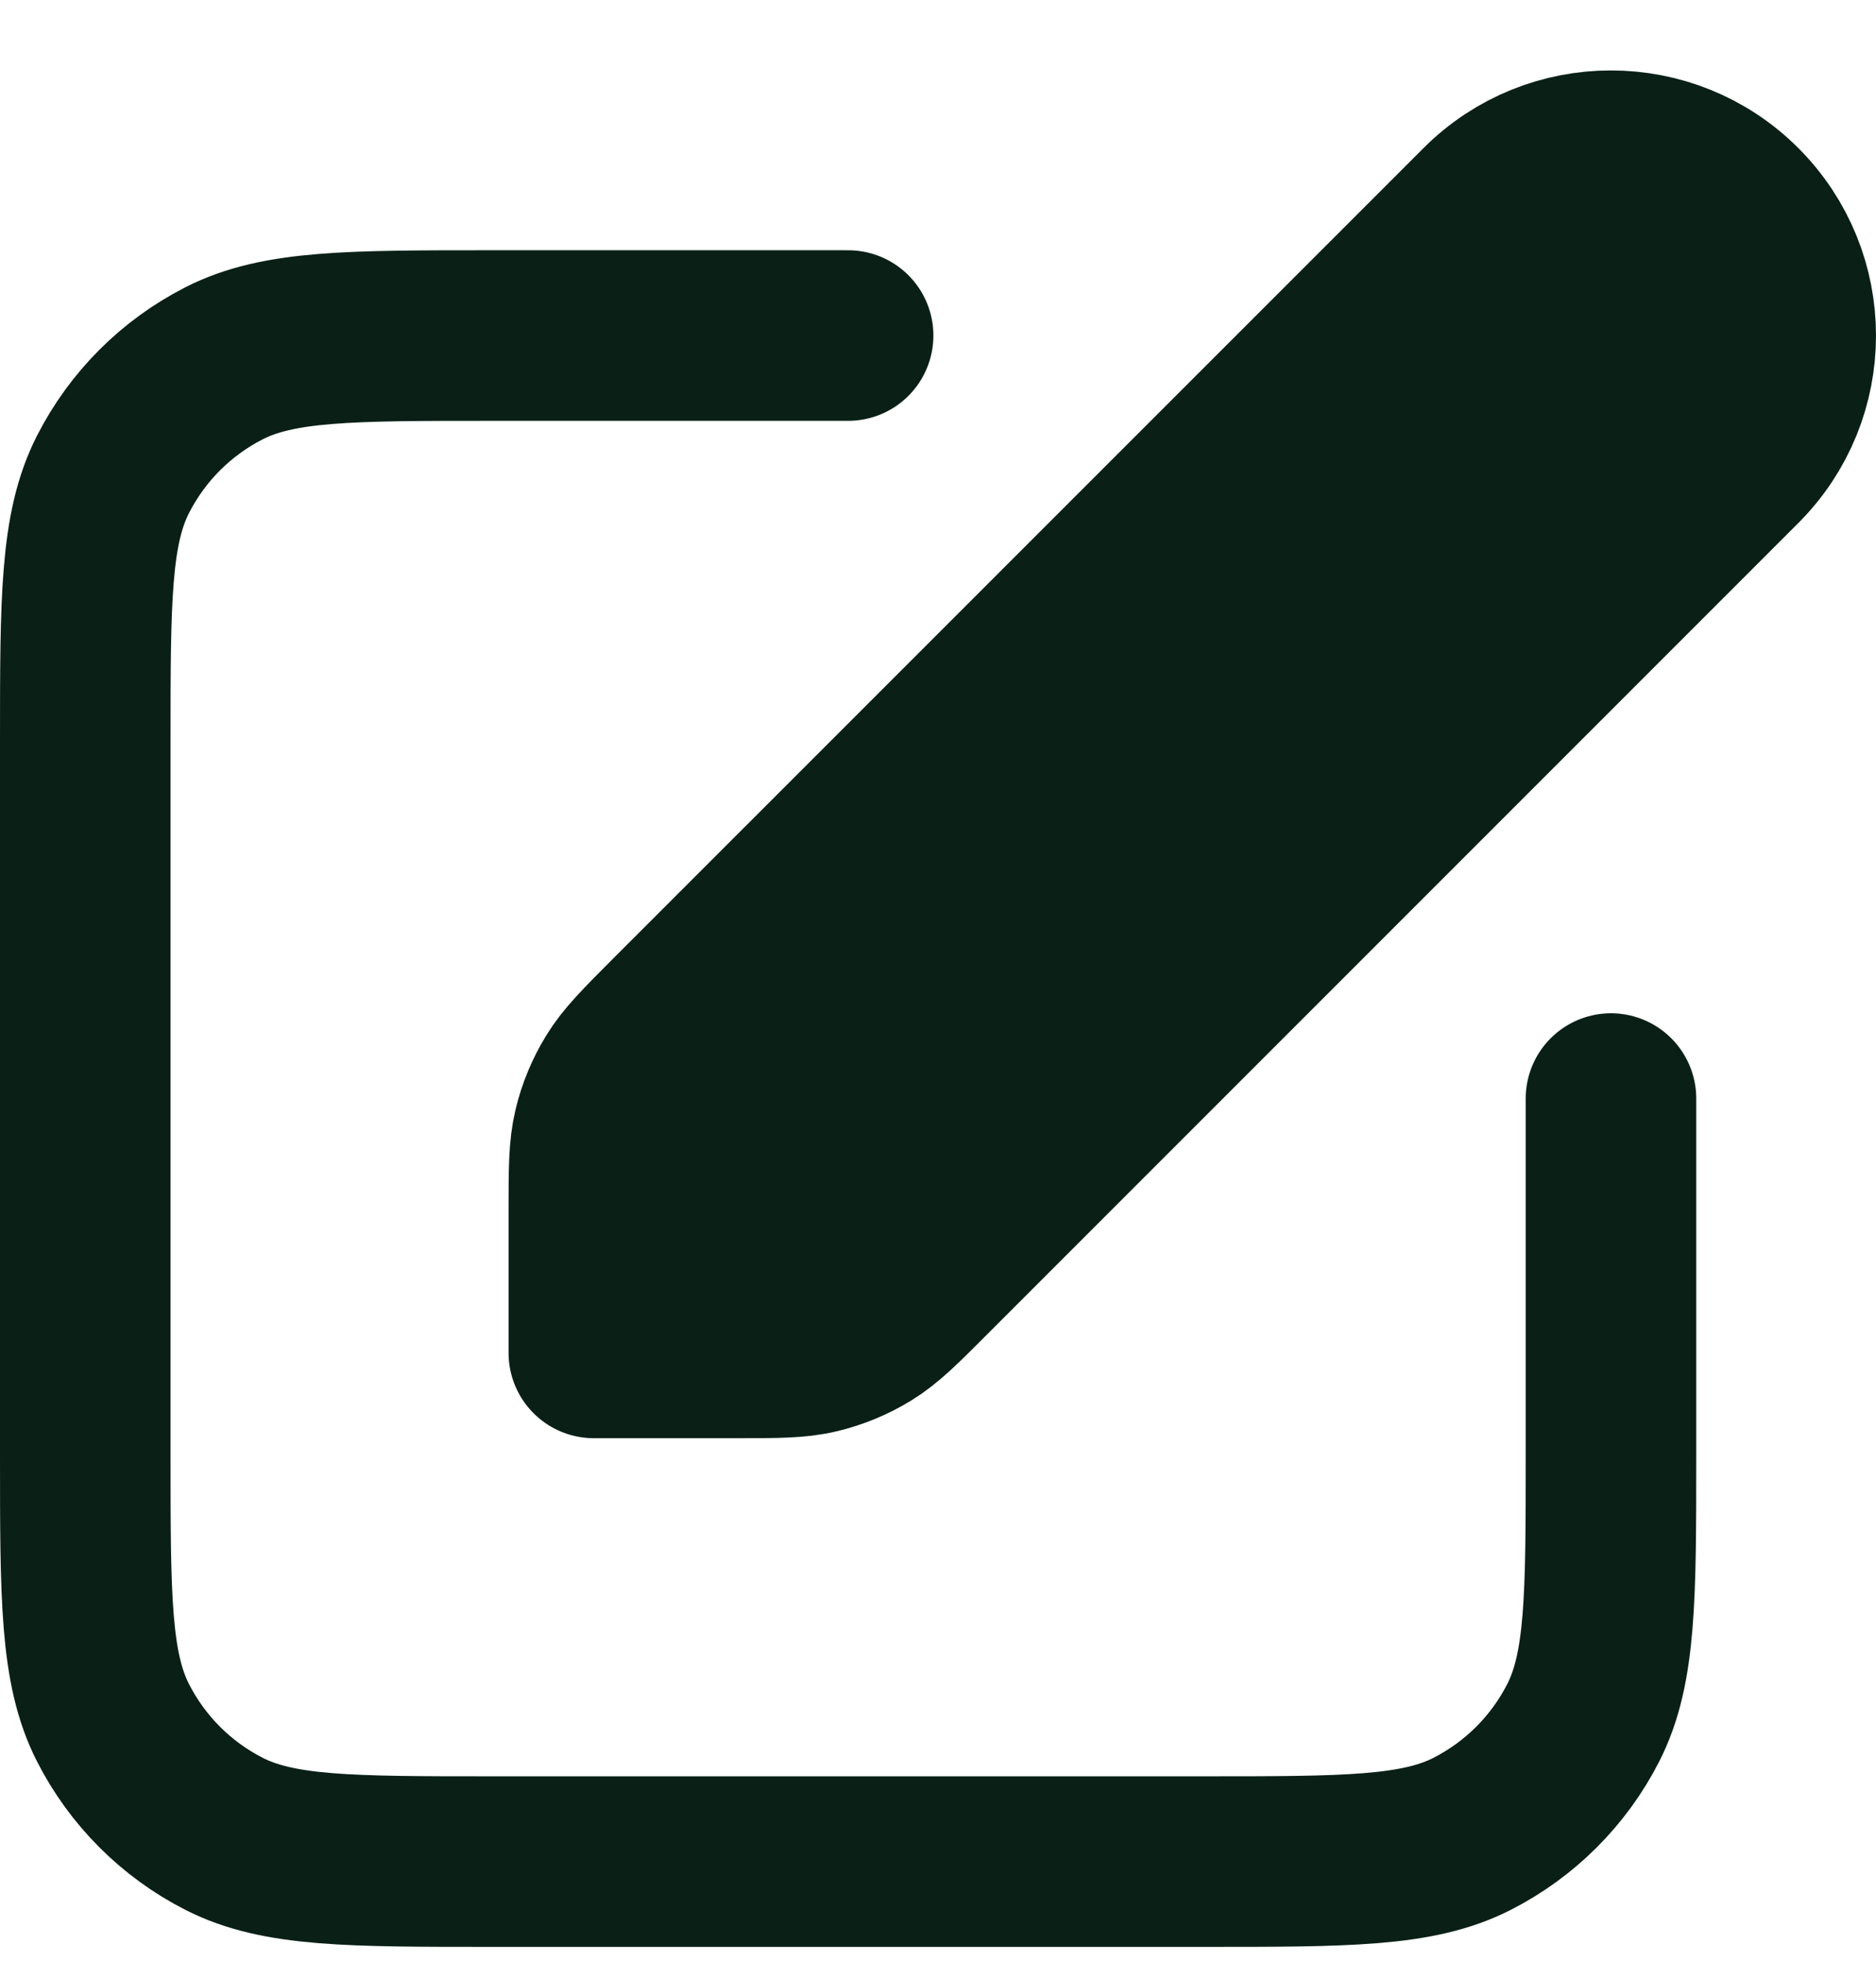
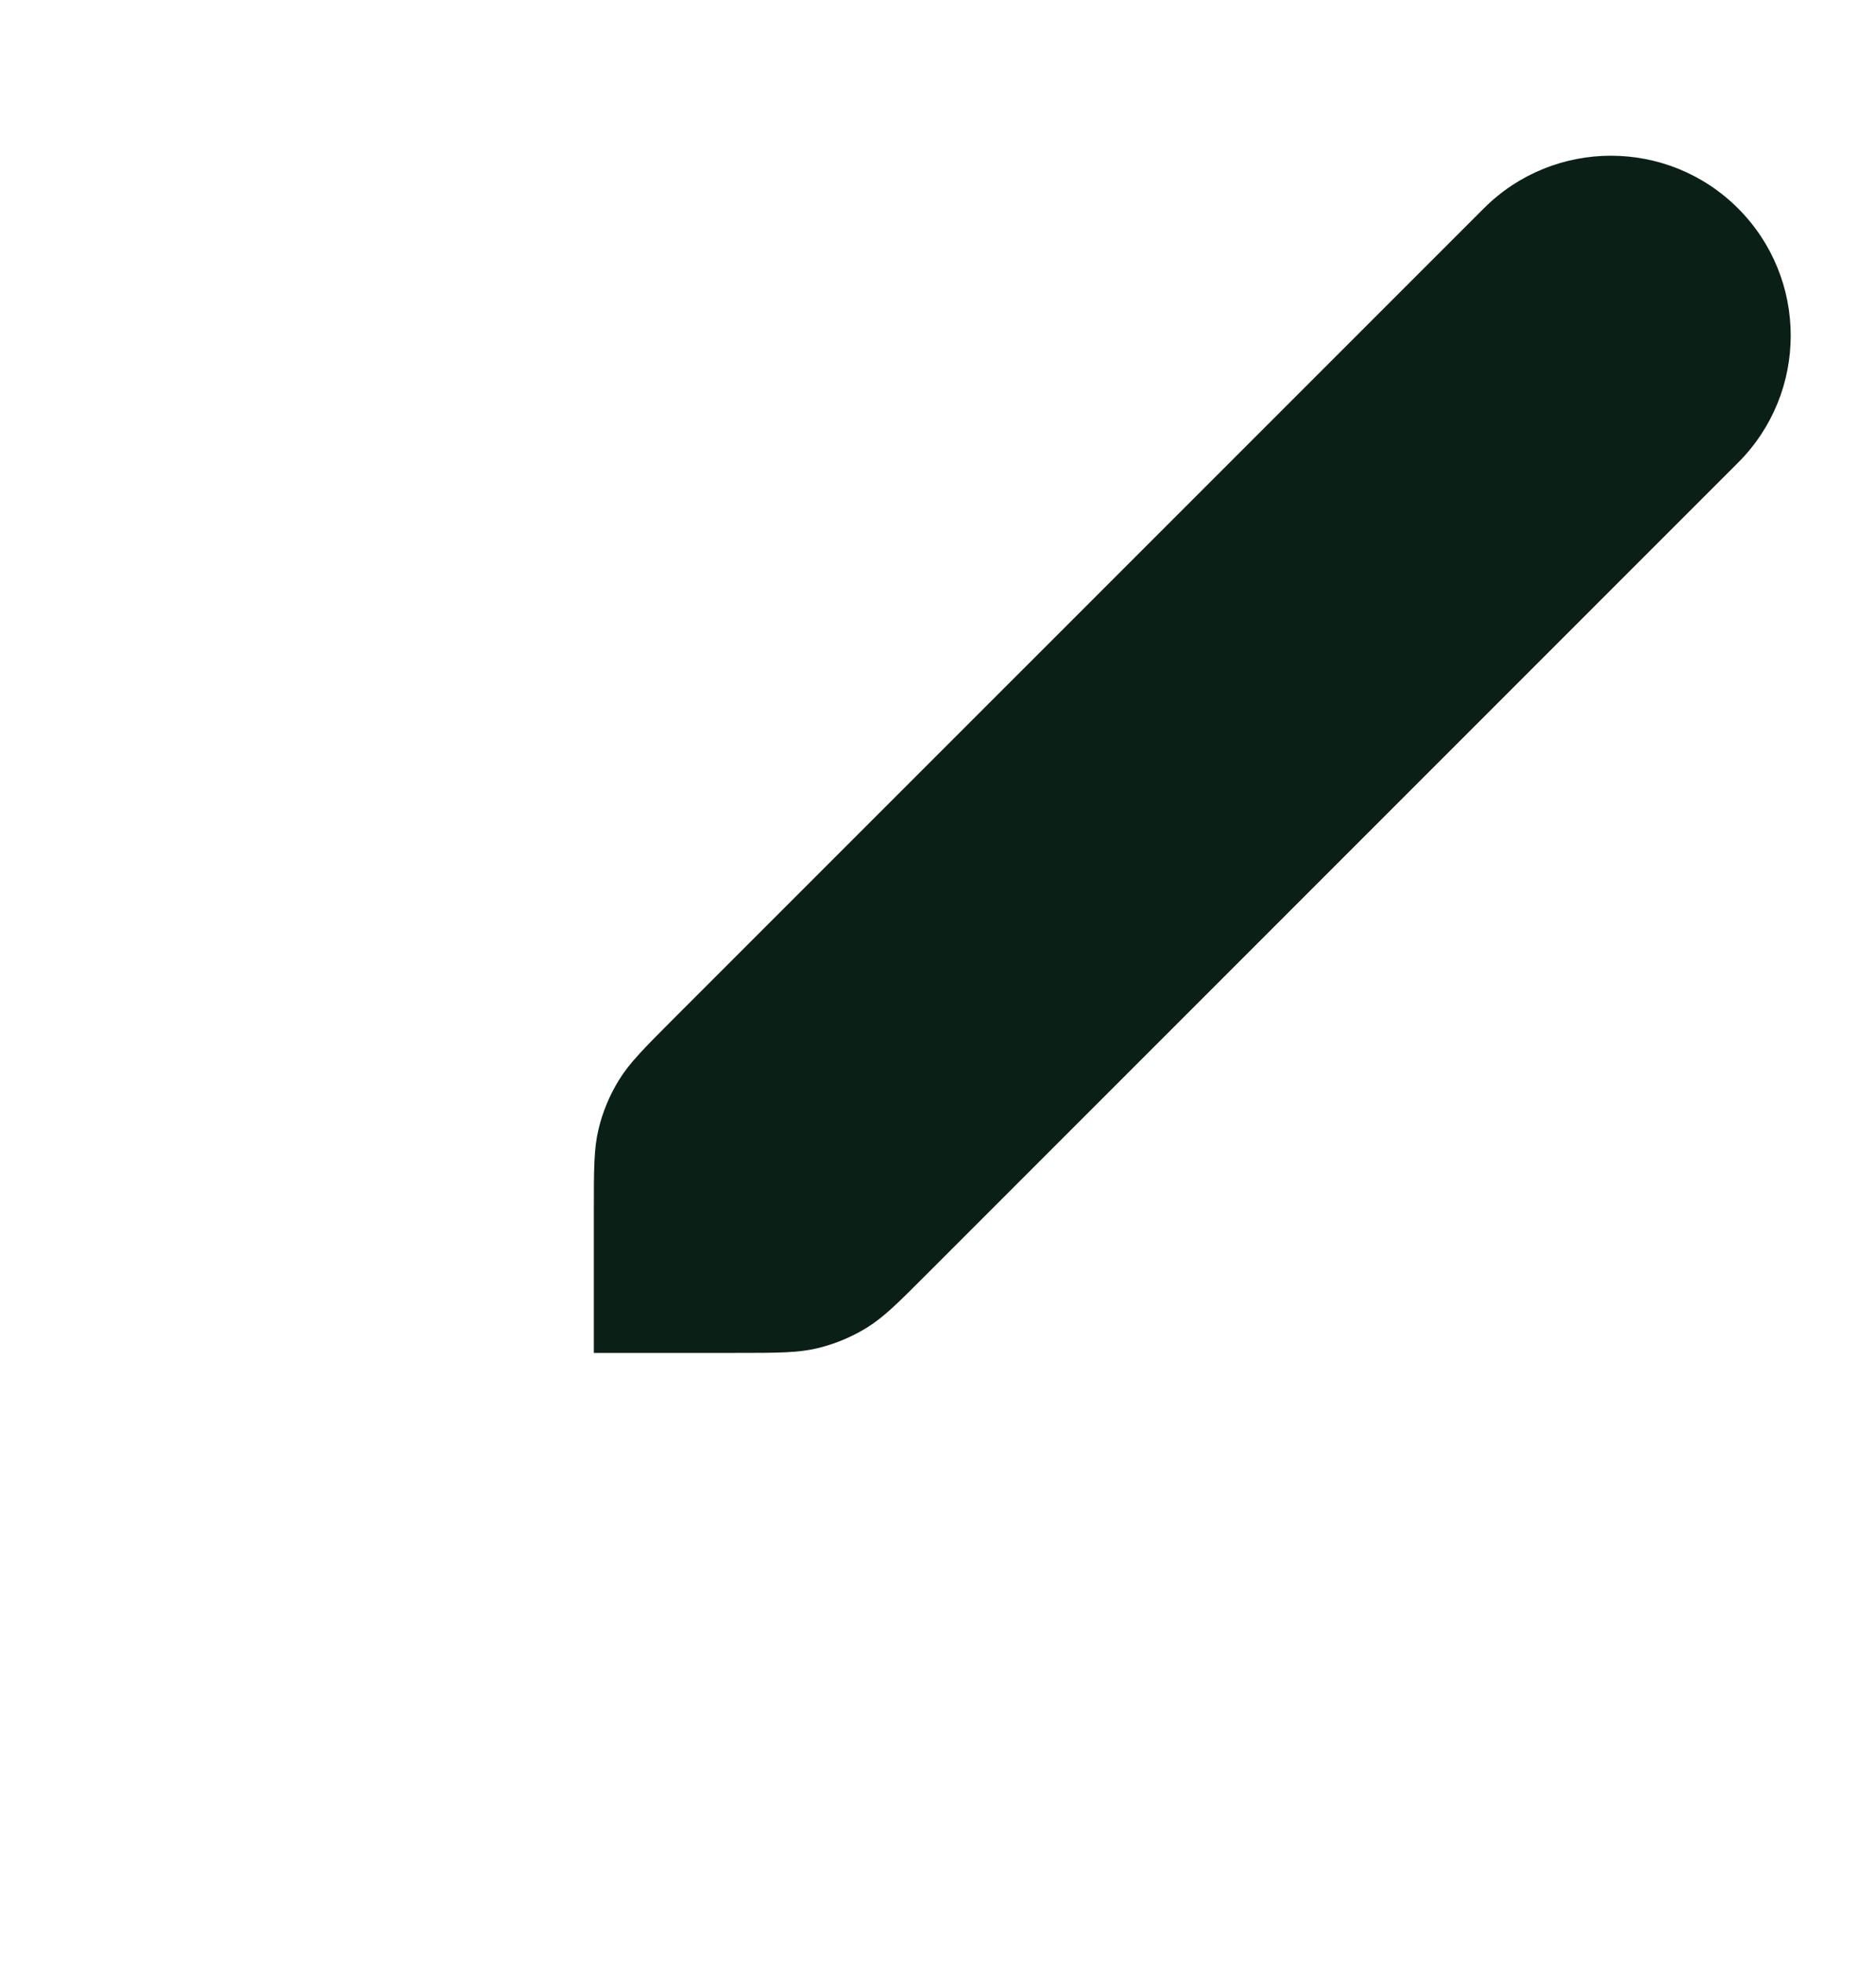
<svg xmlns="http://www.w3.org/2000/svg" width="22" height="23" viewBox="0 0 22 23" fill="none">
  <path d="M6.964 14.197C6.964 13.711 6.964 13.468 7.019 13.239C7.067 13.037 7.148 12.843 7.257 12.665C7.38 12.464 7.552 12.292 7.895 11.948L17.401 2.443C18.224 1.62 19.559 1.62 20.382 2.443C21.206 3.267 21.206 4.602 20.382 5.425L10.877 14.93C10.534 15.274 10.362 15.446 10.161 15.569C9.983 15.678 9.789 15.758 9.586 15.807C9.358 15.862 9.114 15.862 8.628 15.862H6.964V14.197Z" fill="#0A2017" />
-   <path d="M9.946 3.934H5.771C4.101 3.934 3.266 3.934 2.628 4.259C2.067 4.545 1.611 5.001 1.325 5.562C1 6.2 1 7.035 1 8.705V17.055C1 18.725 1 19.56 1.325 20.198C1.611 20.759 2.067 21.215 2.628 21.501C3.266 21.826 4.101 21.826 5.771 21.826H14.12C15.79 21.826 16.625 21.826 17.263 21.501C17.824 21.215 18.281 20.759 18.567 20.198C18.892 19.56 18.892 18.725 18.892 17.055V12.88M6.964 15.862H8.628C9.114 15.862 9.358 15.862 9.586 15.807C9.789 15.758 9.983 15.678 10.161 15.569C10.362 15.446 10.534 15.274 10.877 14.93L20.382 5.425C21.206 4.602 21.206 3.267 20.382 2.443C19.559 1.62 18.224 1.62 17.401 2.443L7.895 11.948C7.552 12.292 7.38 12.464 7.257 12.665C7.148 12.843 7.067 13.037 7.019 13.239C6.964 13.468 6.964 13.711 6.964 14.197V15.862Z" stroke="#0A2017" stroke-width="2" stroke-linecap="round" stroke-linejoin="round" />
</svg>